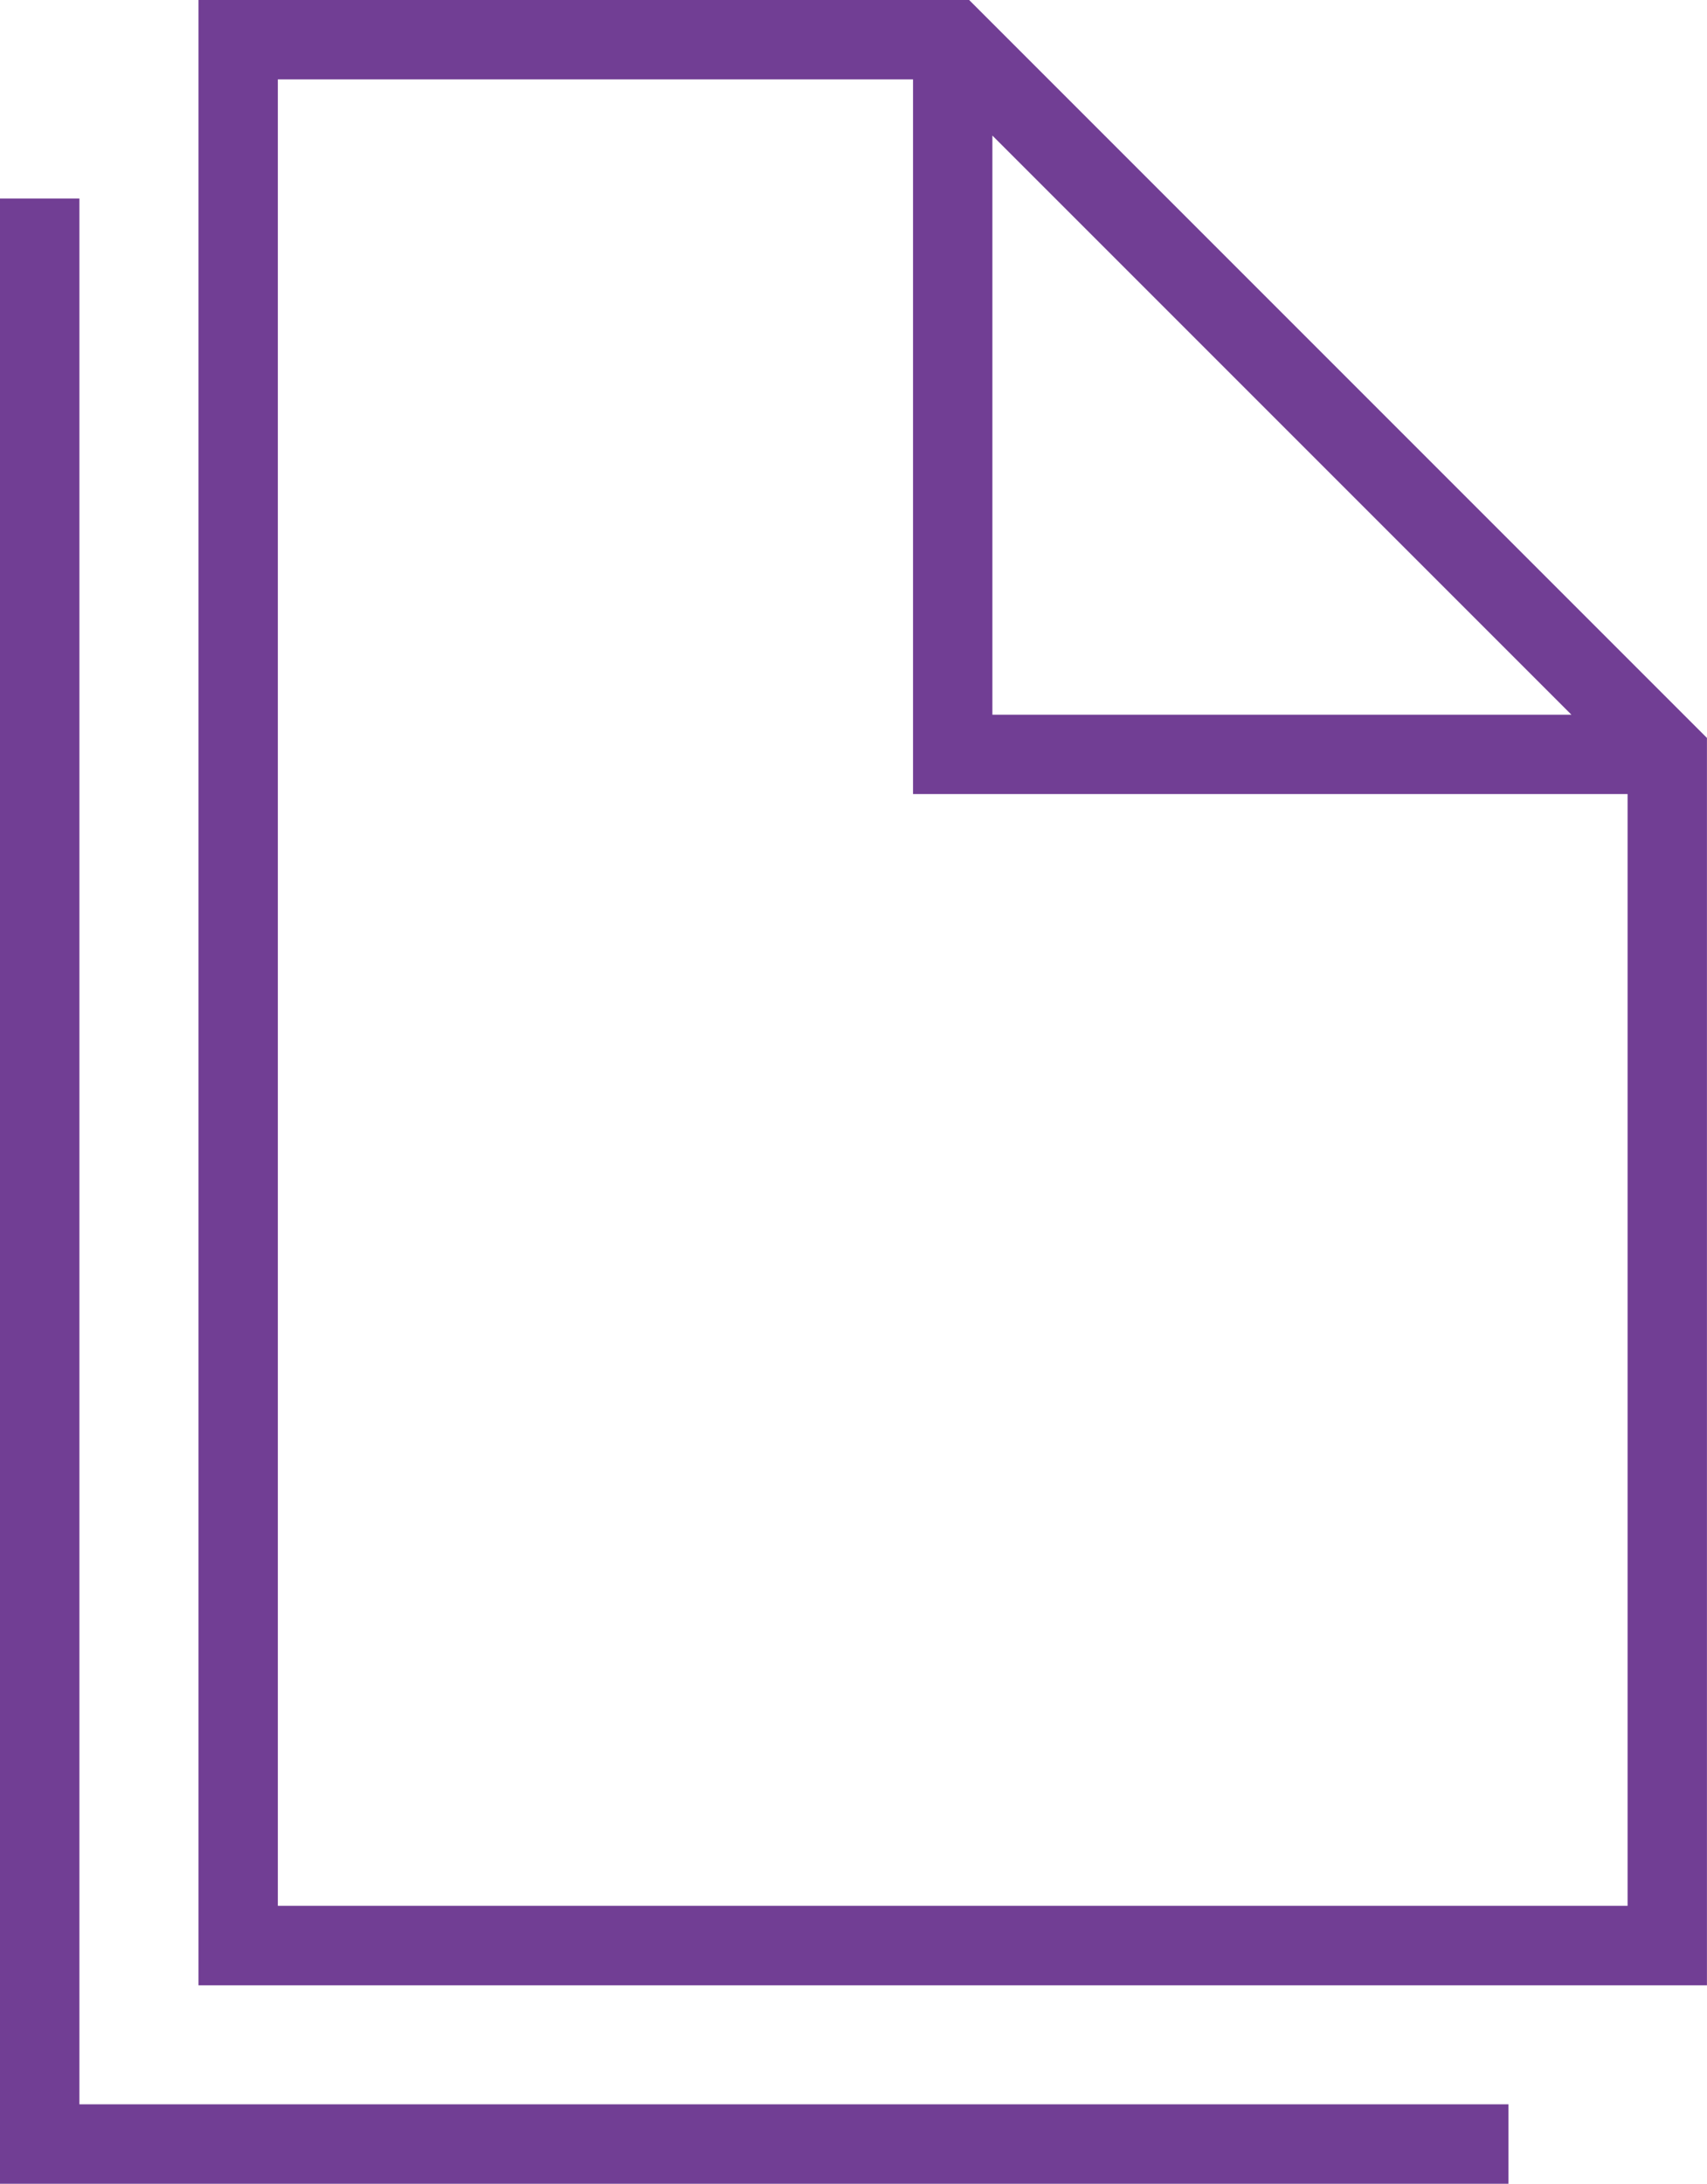
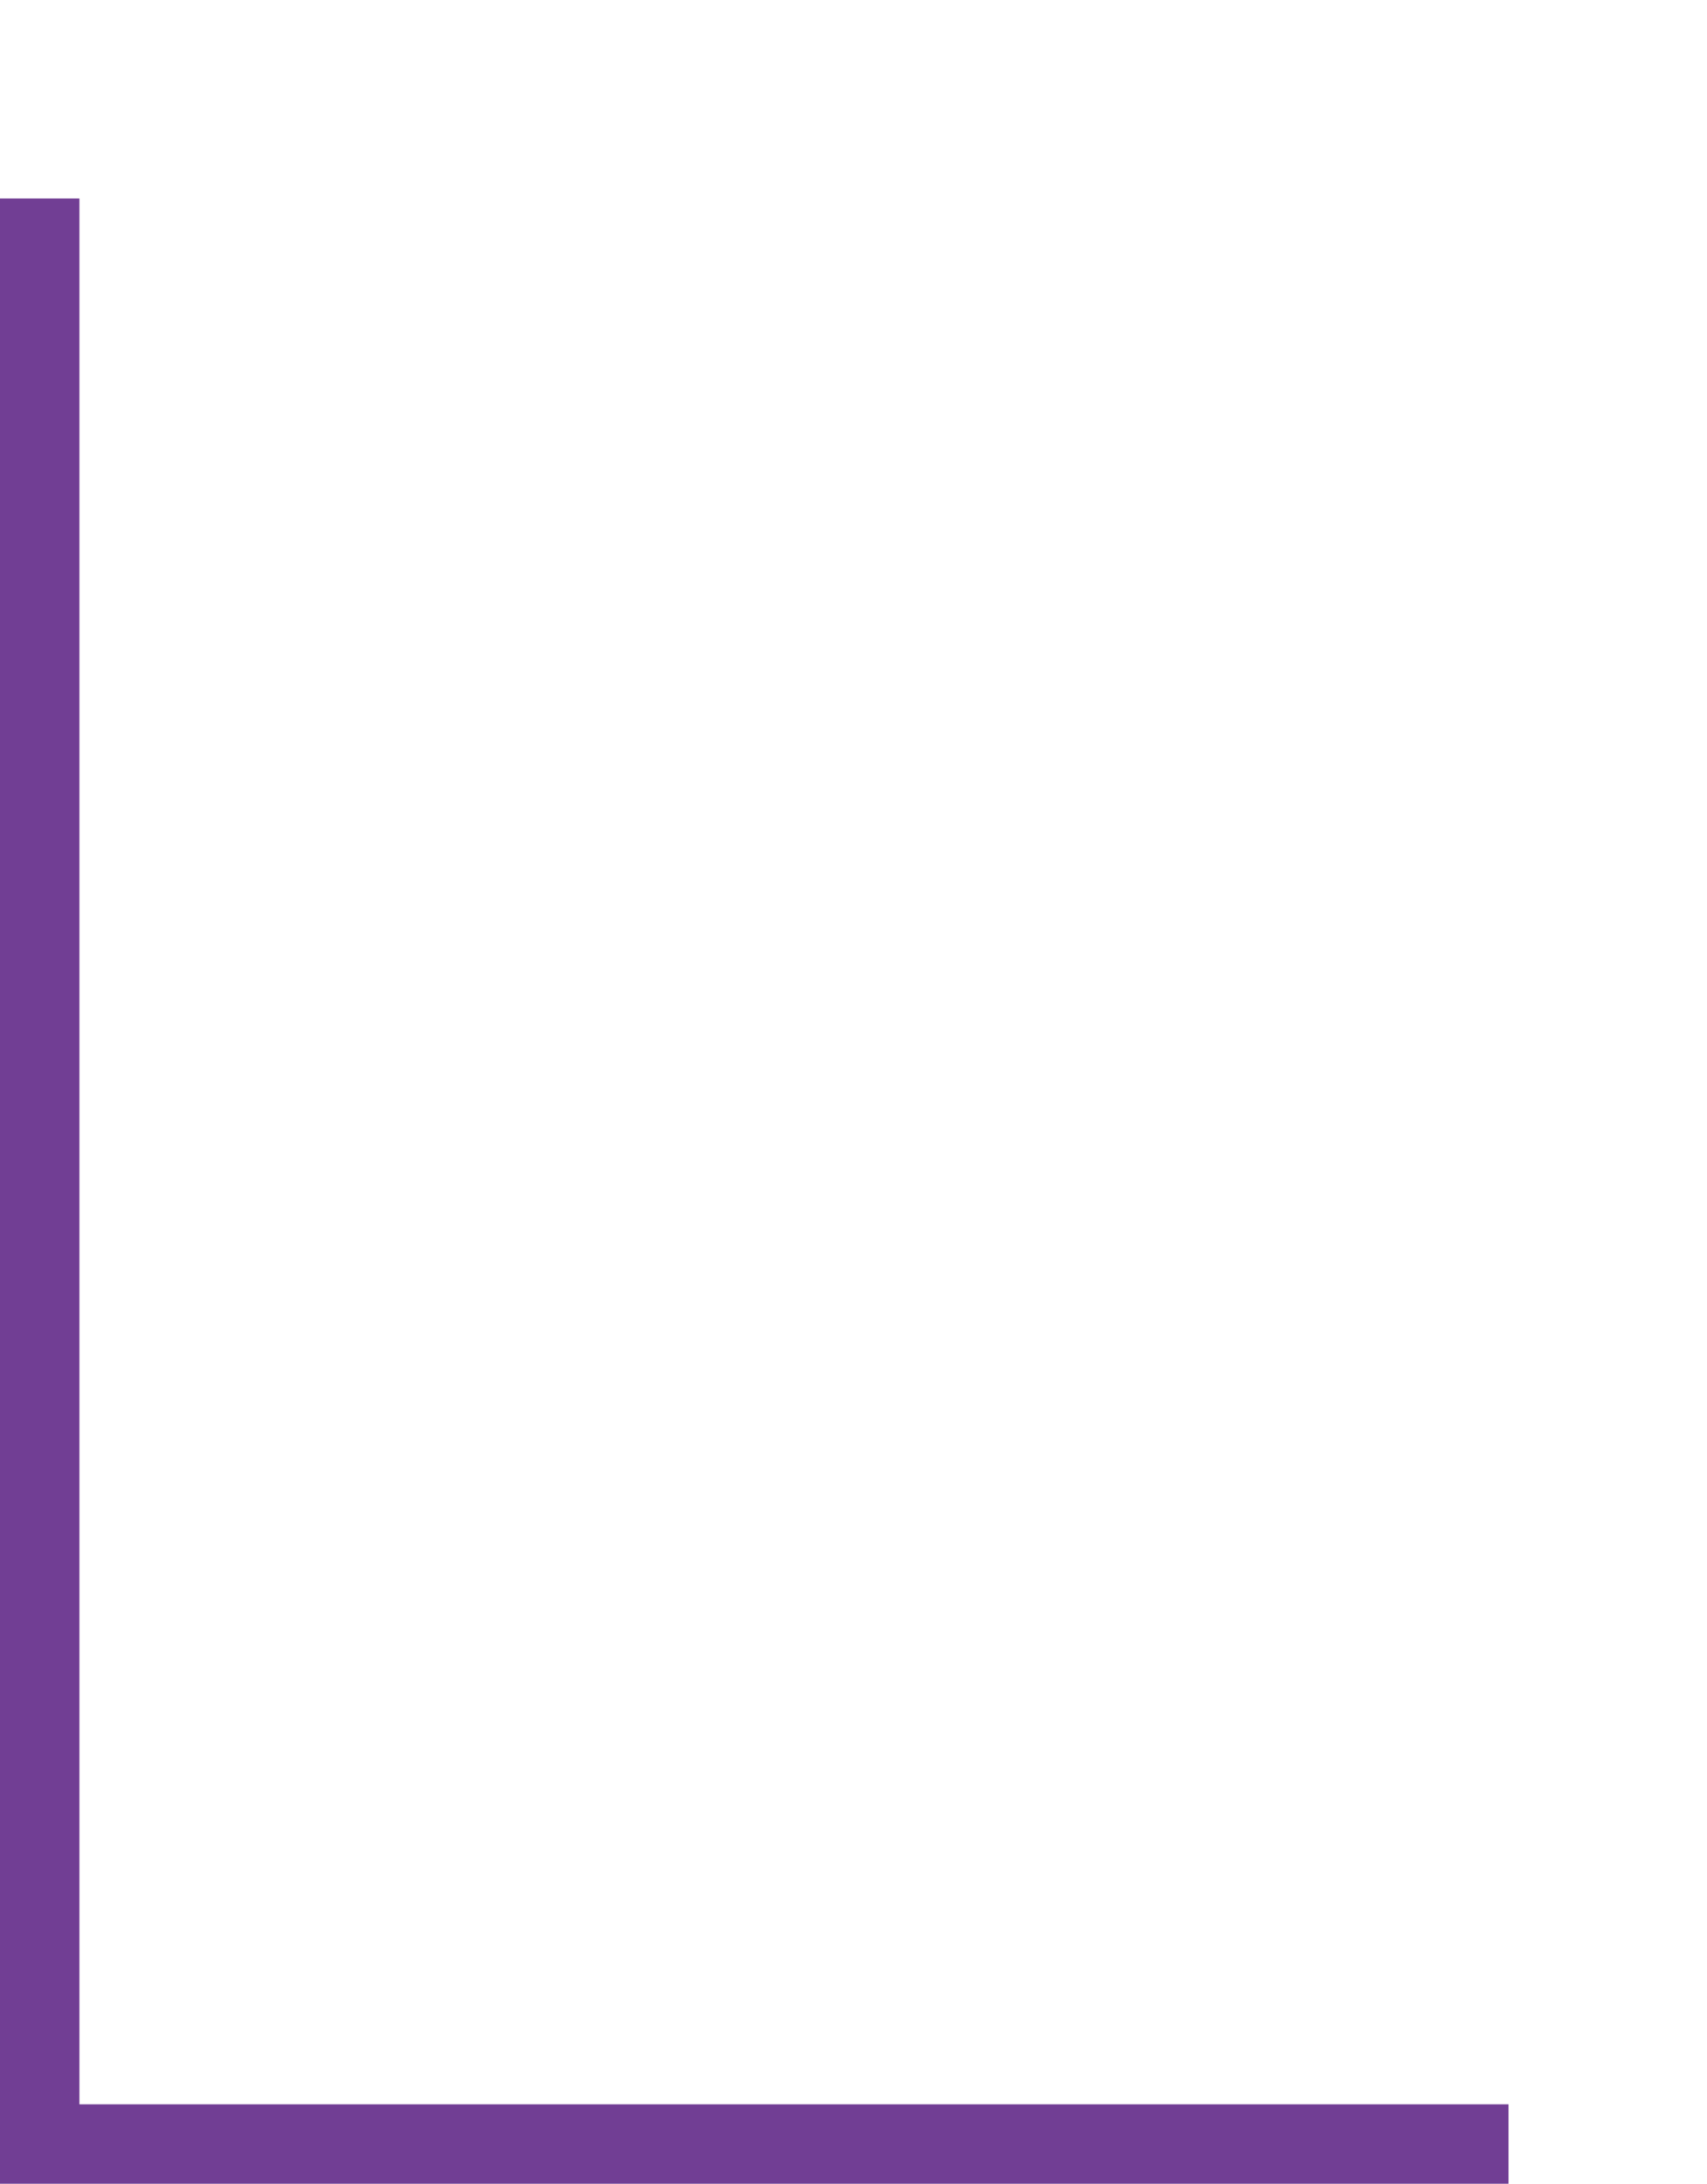
<svg xmlns="http://www.w3.org/2000/svg" width="31.273" height="40" viewBox="0 0 31.273 40">
  <defs>
    <style>.a{fill:#713e94;}</style>
  </defs>
-   <path class="a" d="M33.619,12.5H19.5V48.864H47.136V26.017Zm.426,2.483L44.653,25.591H34.045ZM45.682,47.409H20.954V13.954H32.591v13.091H45.682Z" transform="translate(-15.864 -12.5)" />
  <polygon class="a" points="1.455 3.636 0 3.636 0 40 27.636 40 27.636 38.545 1.455 38.545 1.455 3.636" />
</svg>